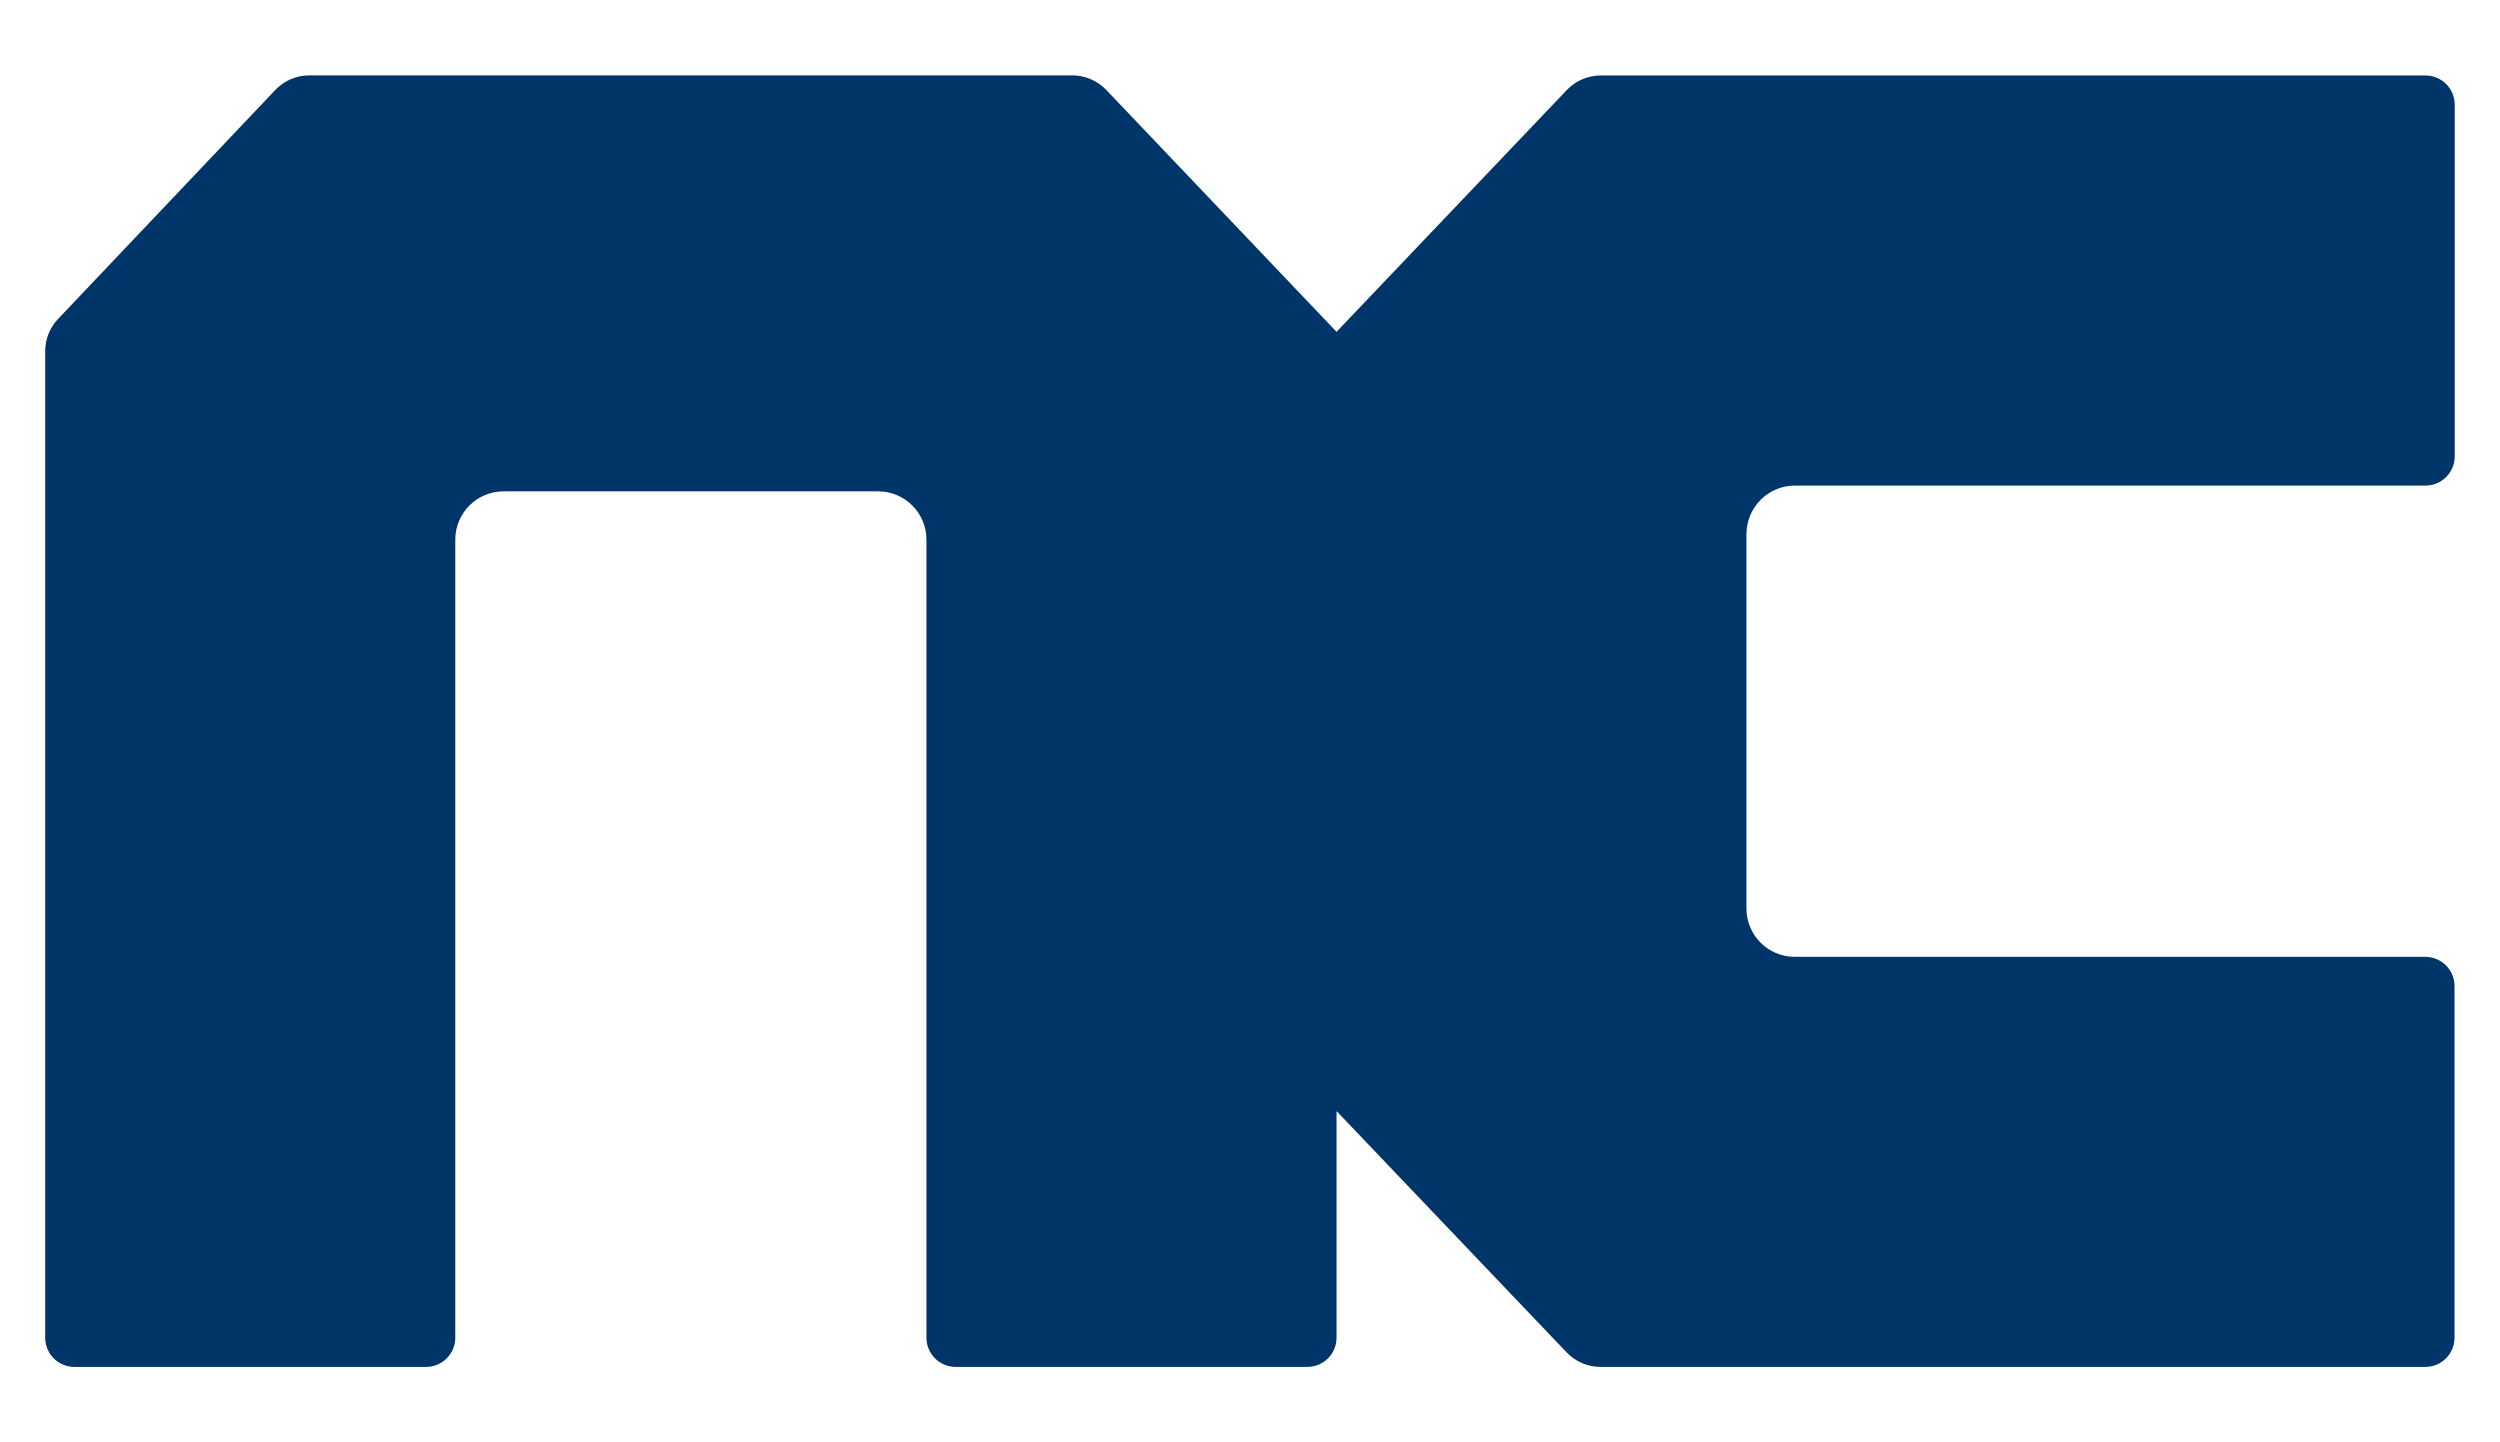
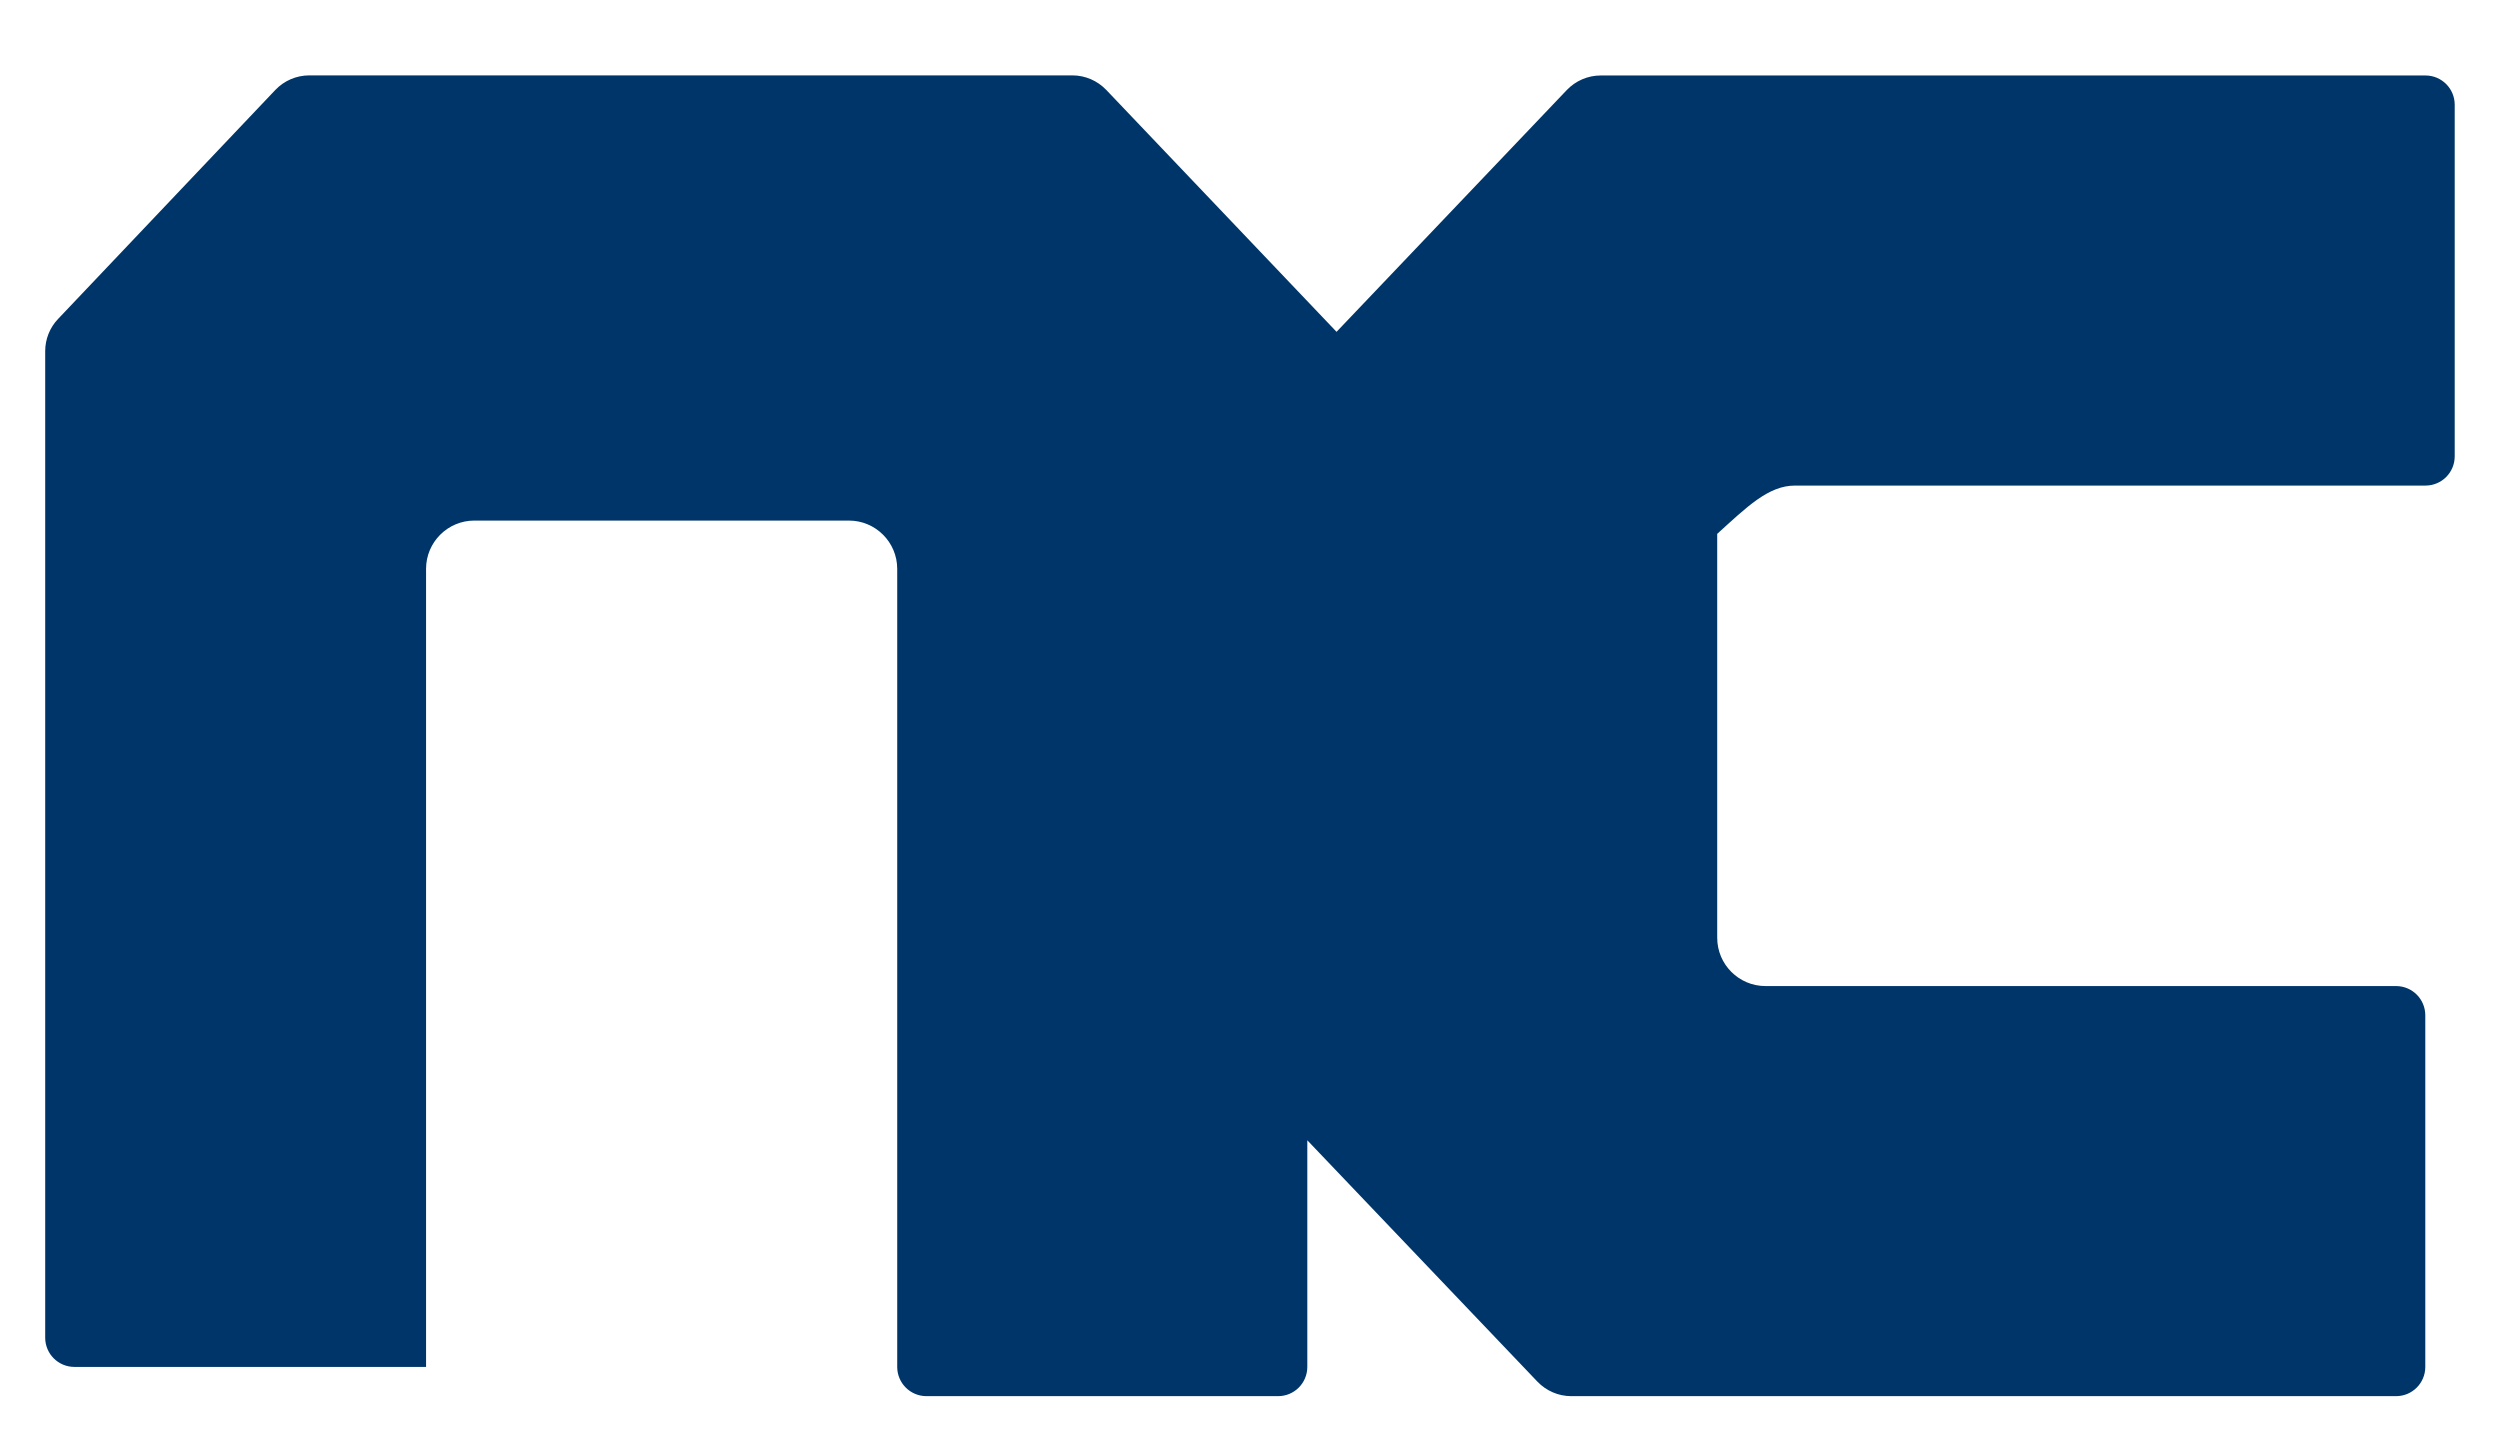
<svg xmlns="http://www.w3.org/2000/svg" version="1.1" id="white" x="0px" y="0px" viewBox="0 0 260 150" style="enable-background:new 0 0 260 150;" xml:space="preserve">
-   <path style="fill:#003569;" d="M186.67,50.5h65.58c1.68,0,3.04-1.36,3.04-3.04V10.89c0-1.68-1.36-3.04-3.04-3.04h-85.78  c-1.33,0-2.6,0.55-3.52,1.51L139,34.51L115.05,9.35c-0.92-0.96-2.19-1.51-3.52-1.51H32.16c-1.33,0-2.61,0.55-3.53,1.52L6.04,33.17  c-0.86,0.9-1.34,2.1-1.34,3.35v102.6c0,1.68,1.36,3.04,3.04,3.04h36.57c1.68,0,3.04-1.36,3.04-3.04v-83c0-2.77,2.25-5.02,5.02-5.02  h38.96c2.77,0,5.02,2.25,5.02,5.02v83c0,1.68,1.36,3.04,3.04,3.04h36.57c1.68,0,3.04-1.36,3.04-3.04v-23.57l23.93,25.1  c0.92,0.96,2.19,1.51,3.52,1.51h85.78c1.68,0,3.04-1.36,3.04-3.04v-36.57c0-1.68-1.36-3.04-3.04-3.04h-65.58  c-2.77,0-5.02-2.25-5.02-5.02V55.52C181.65,52.75,183.9,50.5,186.67,50.5z" />
+   <path style="fill:#003569;" d="M186.67,50.5h65.58c1.68,0,3.04-1.36,3.04-3.04V10.89c0-1.68-1.36-3.04-3.04-3.04h-85.78  c-1.33,0-2.6,0.55-3.52,1.51L139,34.51L115.05,9.35c-0.92-0.96-2.19-1.51-3.52-1.51H32.16c-1.33,0-2.61,0.55-3.53,1.52L6.04,33.17  c-0.86,0.9-1.34,2.1-1.34,3.35v102.6c0,1.68,1.36,3.04,3.04,3.04h36.57v-83c0-2.77,2.25-5.02,5.02-5.02  h38.96c2.77,0,5.02,2.25,5.02,5.02v83c0,1.68,1.36,3.04,3.04,3.04h36.57c1.68,0,3.04-1.36,3.04-3.04v-23.57l23.93,25.1  c0.92,0.96,2.19,1.51,3.52,1.51h85.78c1.68,0,3.04-1.36,3.04-3.04v-36.57c0-1.68-1.36-3.04-3.04-3.04h-65.58  c-2.77,0-5.02-2.25-5.02-5.02V55.52C181.65,52.75,183.9,50.5,186.67,50.5z" />
</svg>